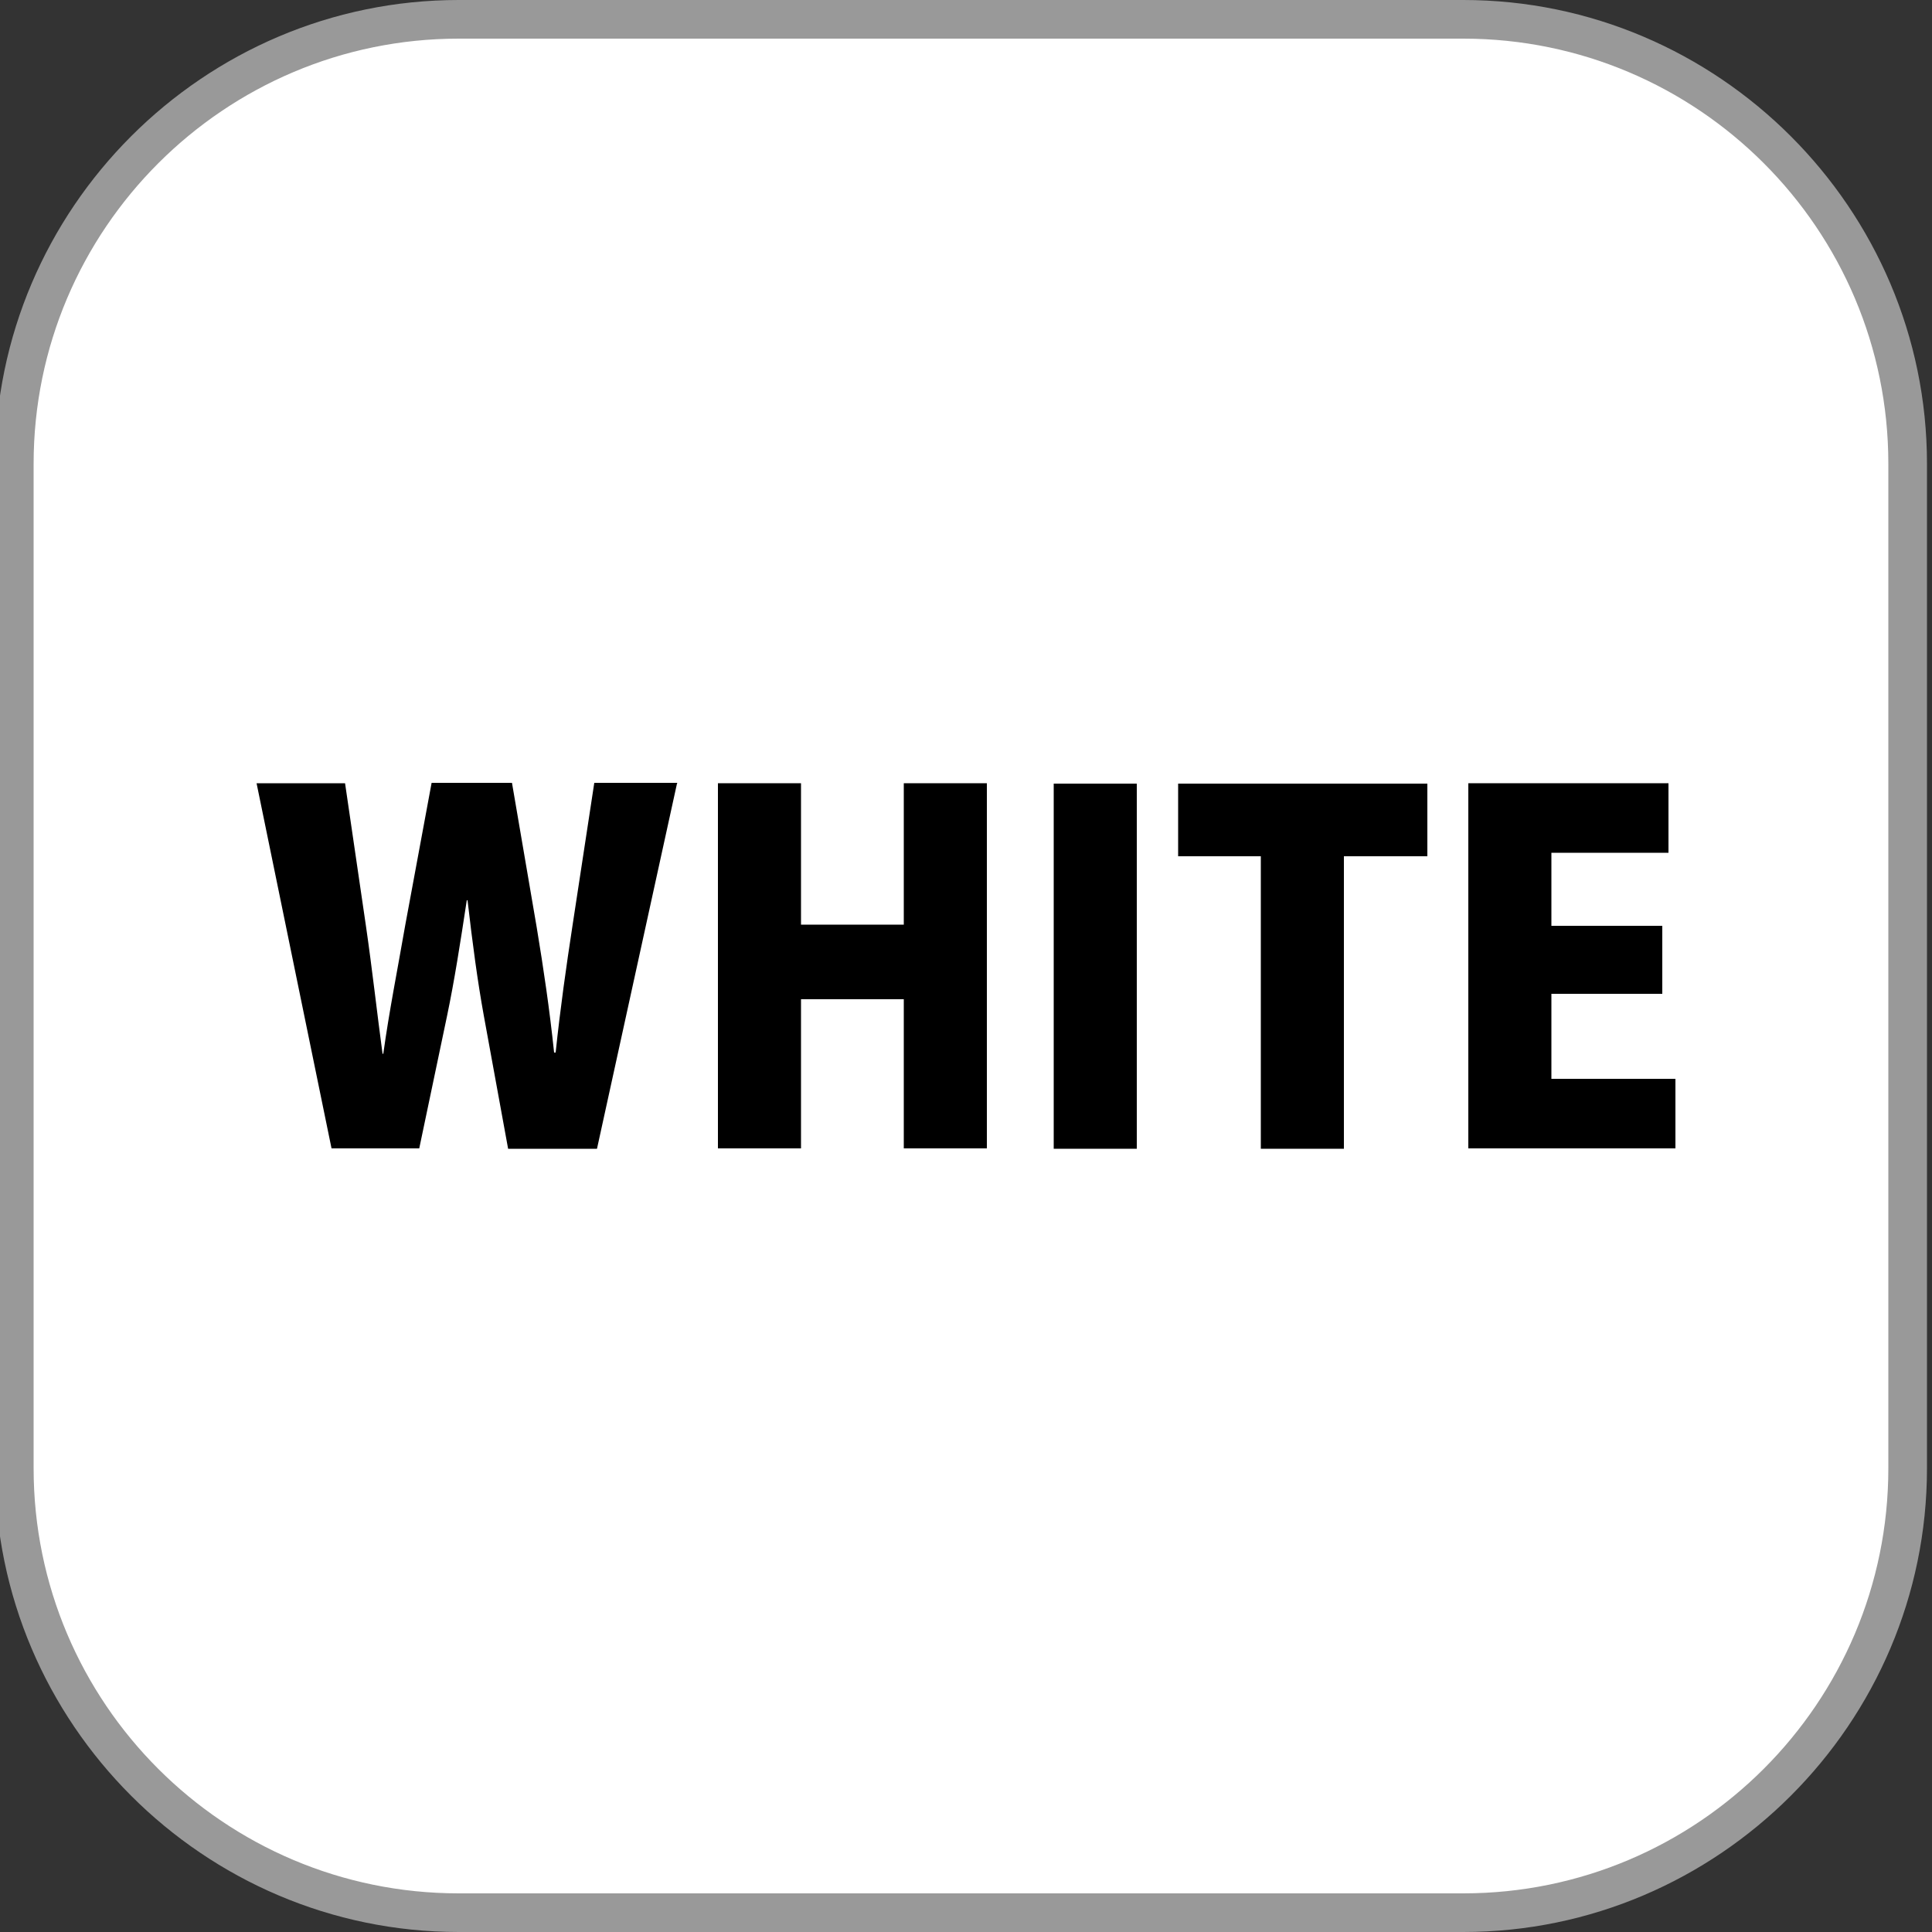
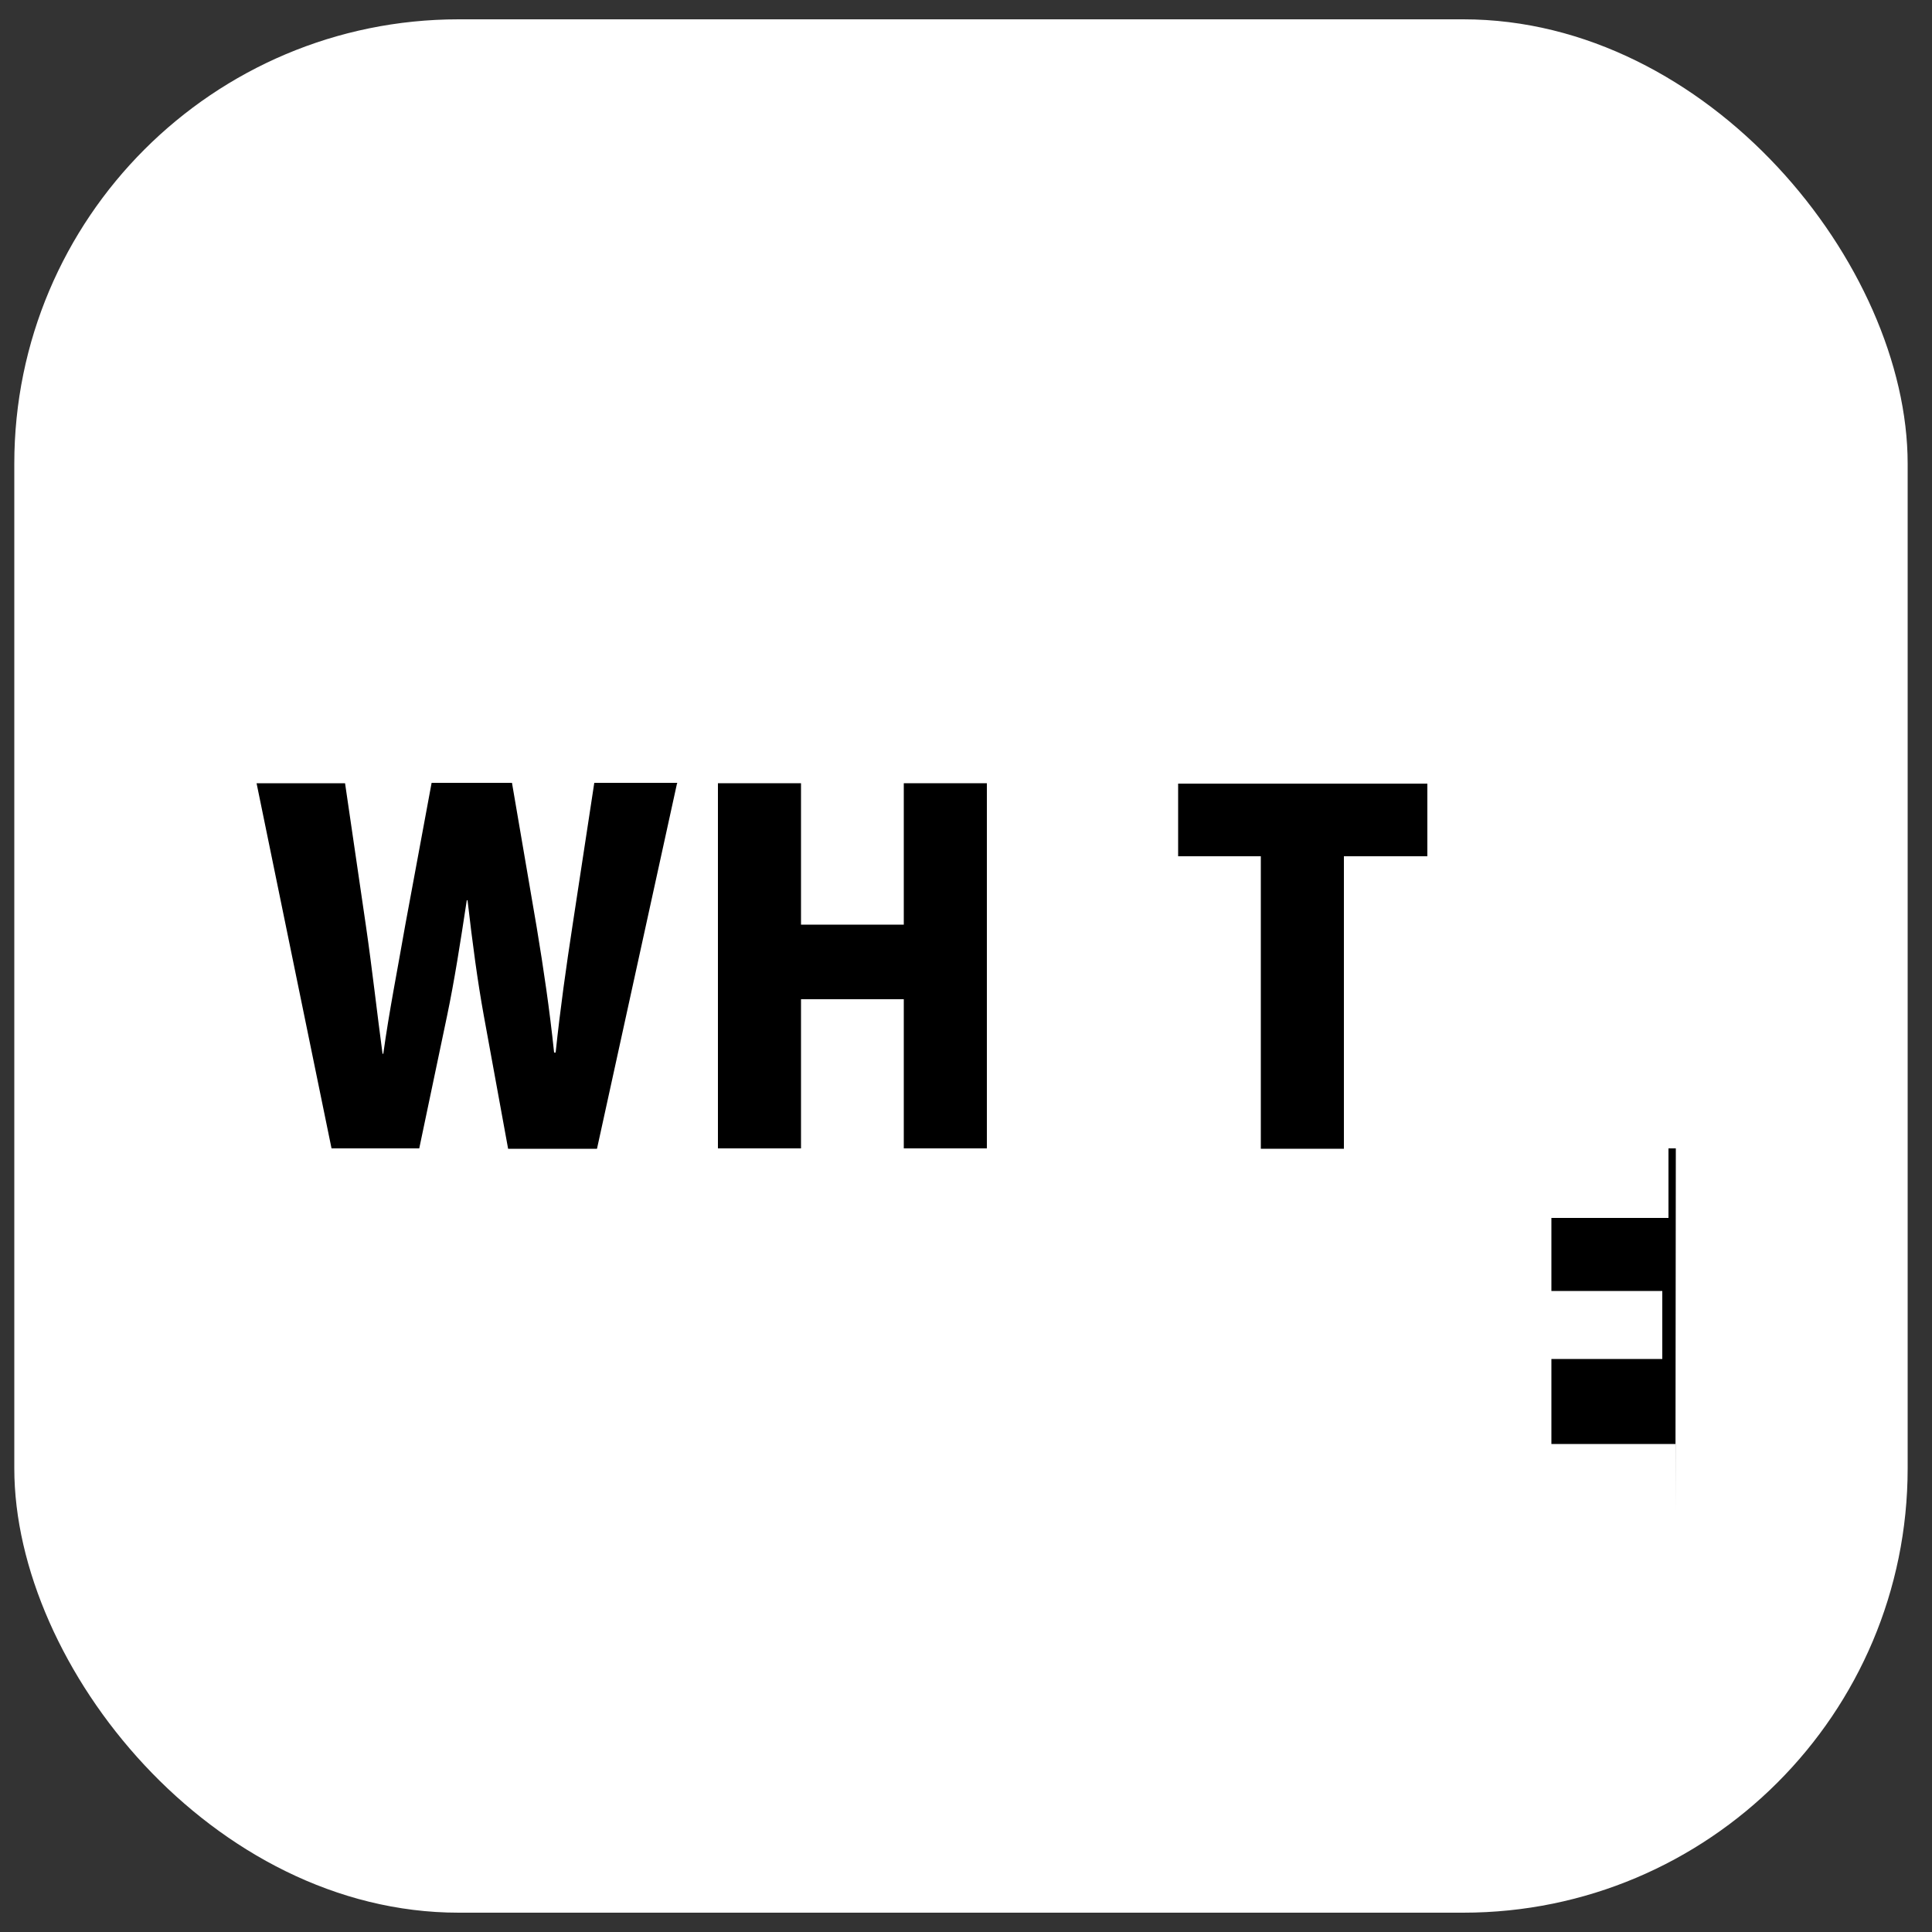
<svg xmlns="http://www.w3.org/2000/svg" id="_レイヤー_1" data-name="レイヤー_1" viewBox="0 0 50 50">
  <rect x="0" y="0" width="50" height="50" fill="#333333" stroke="none" />
  <defs>
    <style>
      .cls-1 {
        fill: #fff;
      }

      .cls-2 {
        fill: #999;
      }
    </style>
  </defs>
  <g>
    <rect class="cls-1" x=".37" y=".5" width="49" height="49" rx="11.5" ry="11.5" />
-     <path class="cls-2" d="M37.87,1c6.07,0,11,4.93,11,11v26c0,6.07-4.93,11-11,11H11.87c-6.07,0-11-4.93-11-11V12C.87,5.93,5.81,1,11.87,1h26M37.87,0H11.87C5.27,0-.13,5.4-.13,12v26c0,6.6,5.4,12,12,12h26c6.6,0,12-5.4,12-12V12c0-6.6-5.4-12-12-12h0Z" />
  </g>
  <g>
    <path d="M17.52,20.28l-2.07,9.45h-2.3l-.63-3.45c-.16-.88-.29-1.85-.42-2.98h-.02c-.17,1.12-.32,2.08-.51,2.99l-.72,3.43h-2.27l-1.94-9.45h2.29l.54,3.69c.16,1.1.29,2.27.43,3.31h.02c.15-1.09.37-2.19.57-3.34l.68-3.67h2.08l.64,3.74c.18,1.09.33,2.1.45,3.24h.04c.12-1.14.27-2.2.44-3.31l.56-3.67h2.15Z" />
    <path d="M25.54,29.72h-2.15v-3.86h-2.66v3.86h-2.15v-9.45h2.15v3.66h2.66v-3.66h2.15v9.45Z" />
-     <path d="M27.27,20.28h2.15v9.45h-2.15v-9.45Z" />
    <path d="M36.94,22.16h-2.16v7.57h-2.15v-7.57h-2.14v-1.88h6.45v1.88Z" />
-     <path d="M43.37,29.72h-5.37v-9.45h5.18v1.8h-3.03v1.89h2.87v1.76h-2.87v2.2h3.21v1.8Z" />
+     <path d="M43.37,29.72h-5.37h5.18v1.8h-3.03v1.89h2.87v1.76h-2.87v2.2h3.21v1.8Z" />
  </g>
</svg>